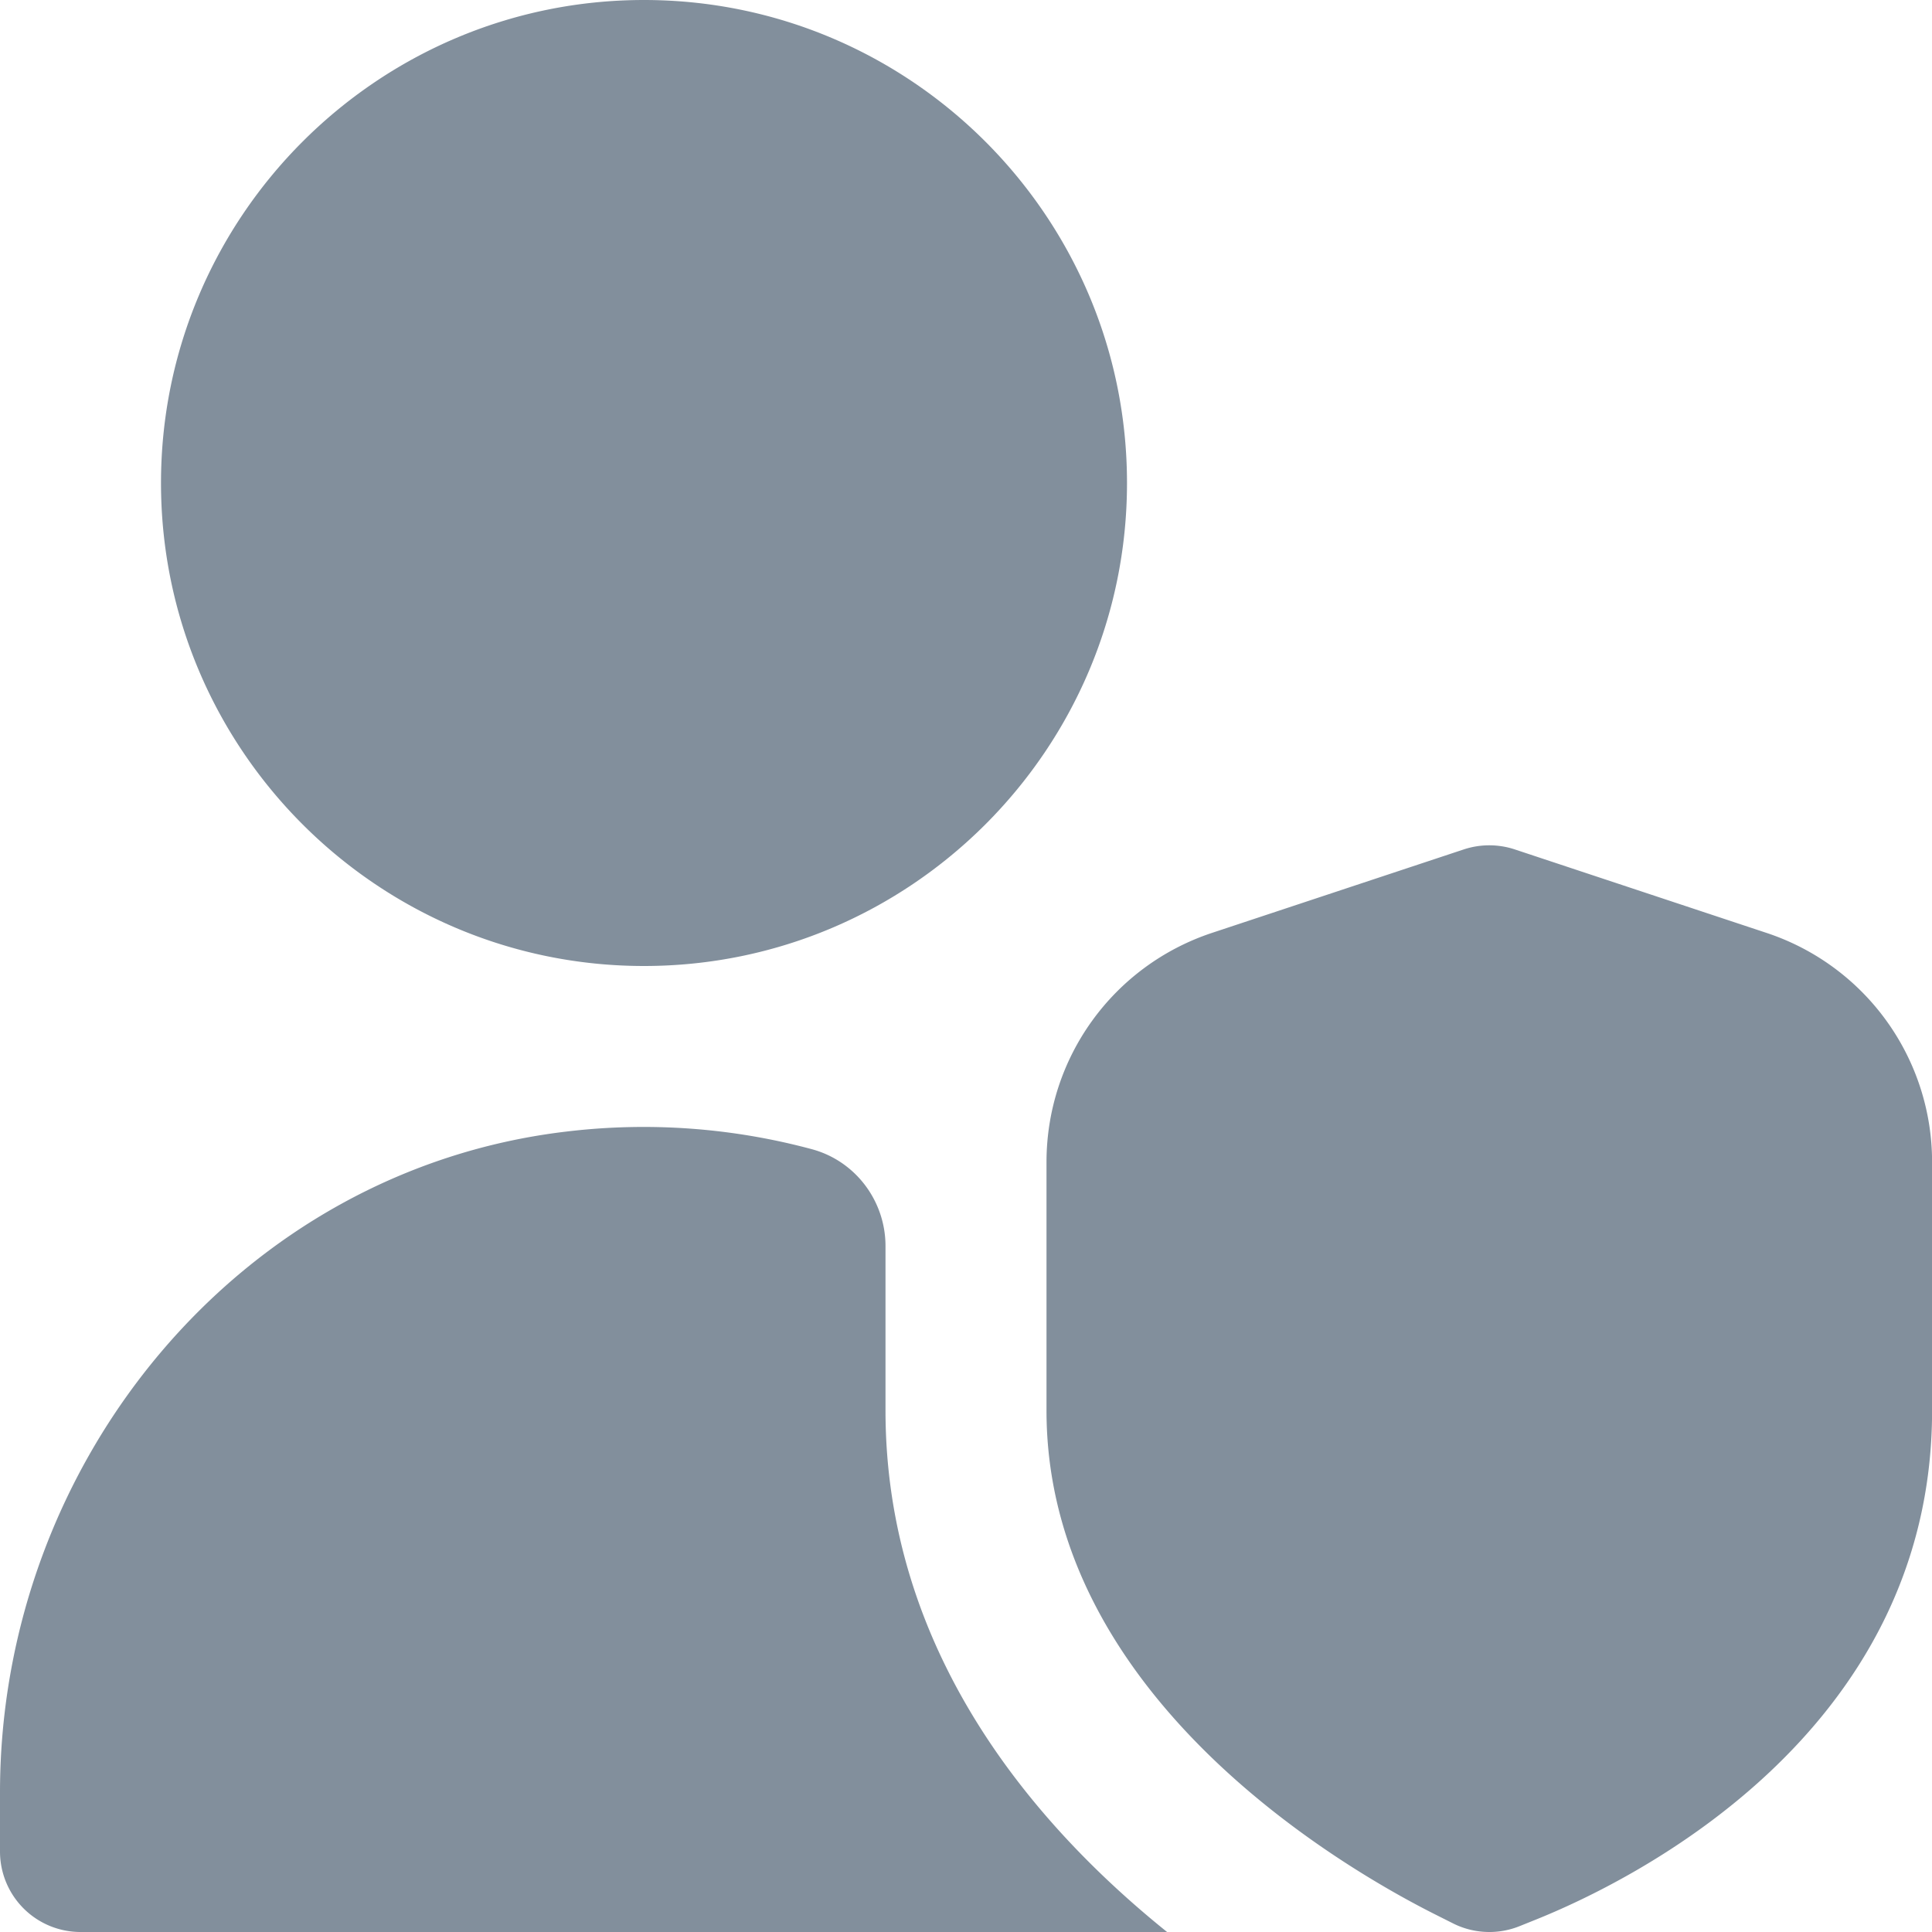
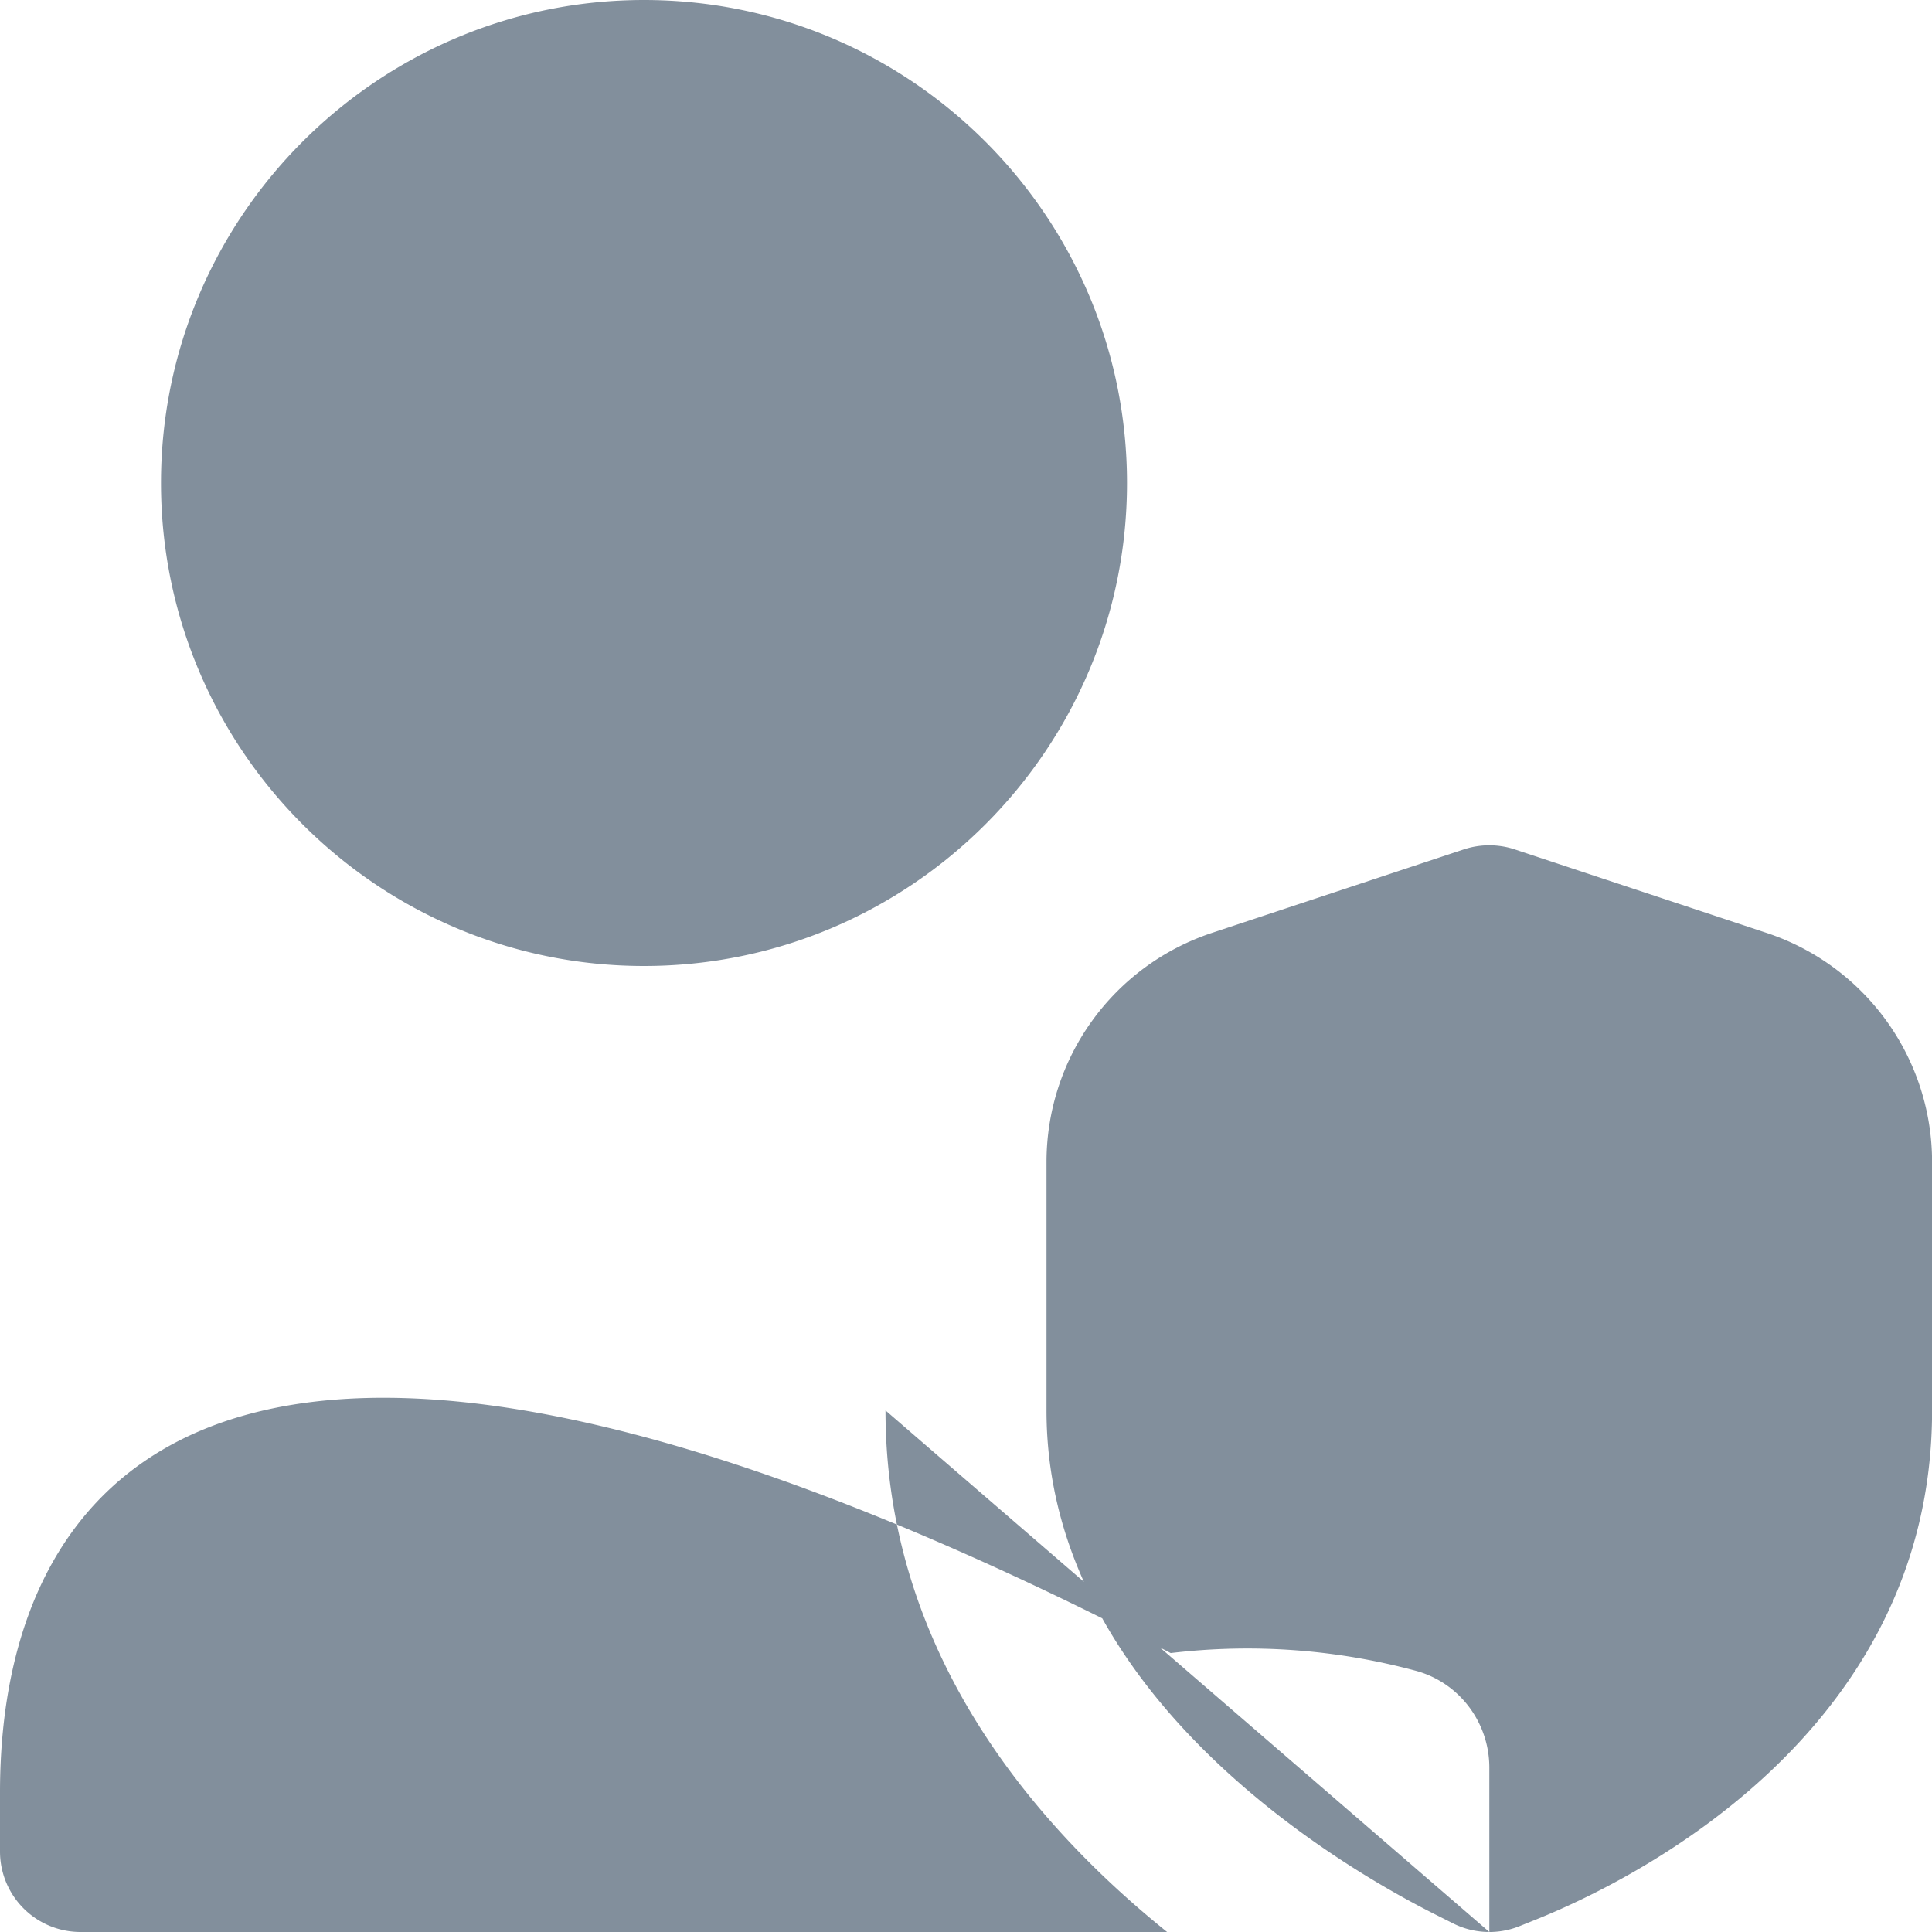
<svg xmlns="http://www.w3.org/2000/svg" width="512" height="512" x="0" y="0" viewBox="0 0 24 24" style="enable-background:new 0 0 512 512" xml:space="preserve" class="">
  <g>
-     <path d="M8 12c-3.309 0-6-2.691-6-6s2.691-6 6-6 6 2.691 6 6-2.691 6-6 6Zm10.501 12c-.153 0-.307-.035-.447-.105l-.201-.101C16.714 23.225 13 21.09 13 17.522v-3.085c0-1.295.826-2.439 2.055-2.848l3.131-1.038a1.01 1.01 0 0 1 .629 0l3.13 1.038a2.998 2.998 0 0 1 2.056 2.848v3.085c0 4.032-3.764 5.858-4.917 6.322l-.209.084c-.12.048-.247.072-.373.072ZM11 17.521v-2.042c0-.56-.373-1.057-.914-1.203a8.04 8.04 0 0 0-3.044-.22C2.971 14.533 0 18.167 0 22.266V23a1 1 0 0 0 1 1h13.498C12.809 22.641 11 20.492 11 17.521Z" fill="#828f9c" opacity="1" data-original="#000000" class="" />
+     <path d="M8 12c-3.309 0-6-2.691-6-6s2.691-6 6-6 6 2.691 6 6-2.691 6-6 6Zm10.501 12c-.153 0-.307-.035-.447-.105l-.201-.101C16.714 23.225 13 21.09 13 17.522v-3.085c0-1.295.826-2.439 2.055-2.848l3.131-1.038a1.01 1.01 0 0 1 .629 0l3.13 1.038a2.998 2.998 0 0 1 2.056 2.848v3.085c0 4.032-3.764 5.858-4.917 6.322l-.209.084c-.12.048-.247.072-.373.072Zv-2.042c0-.56-.373-1.057-.914-1.203a8.04 8.04 0 0 0-3.044-.22C2.971 14.533 0 18.167 0 22.266V23a1 1 0 0 0 1 1h13.498C12.809 22.641 11 20.492 11 17.521Z" fill="#828f9c" opacity="1" data-original="#000000" class="" />
  </g>
</svg>